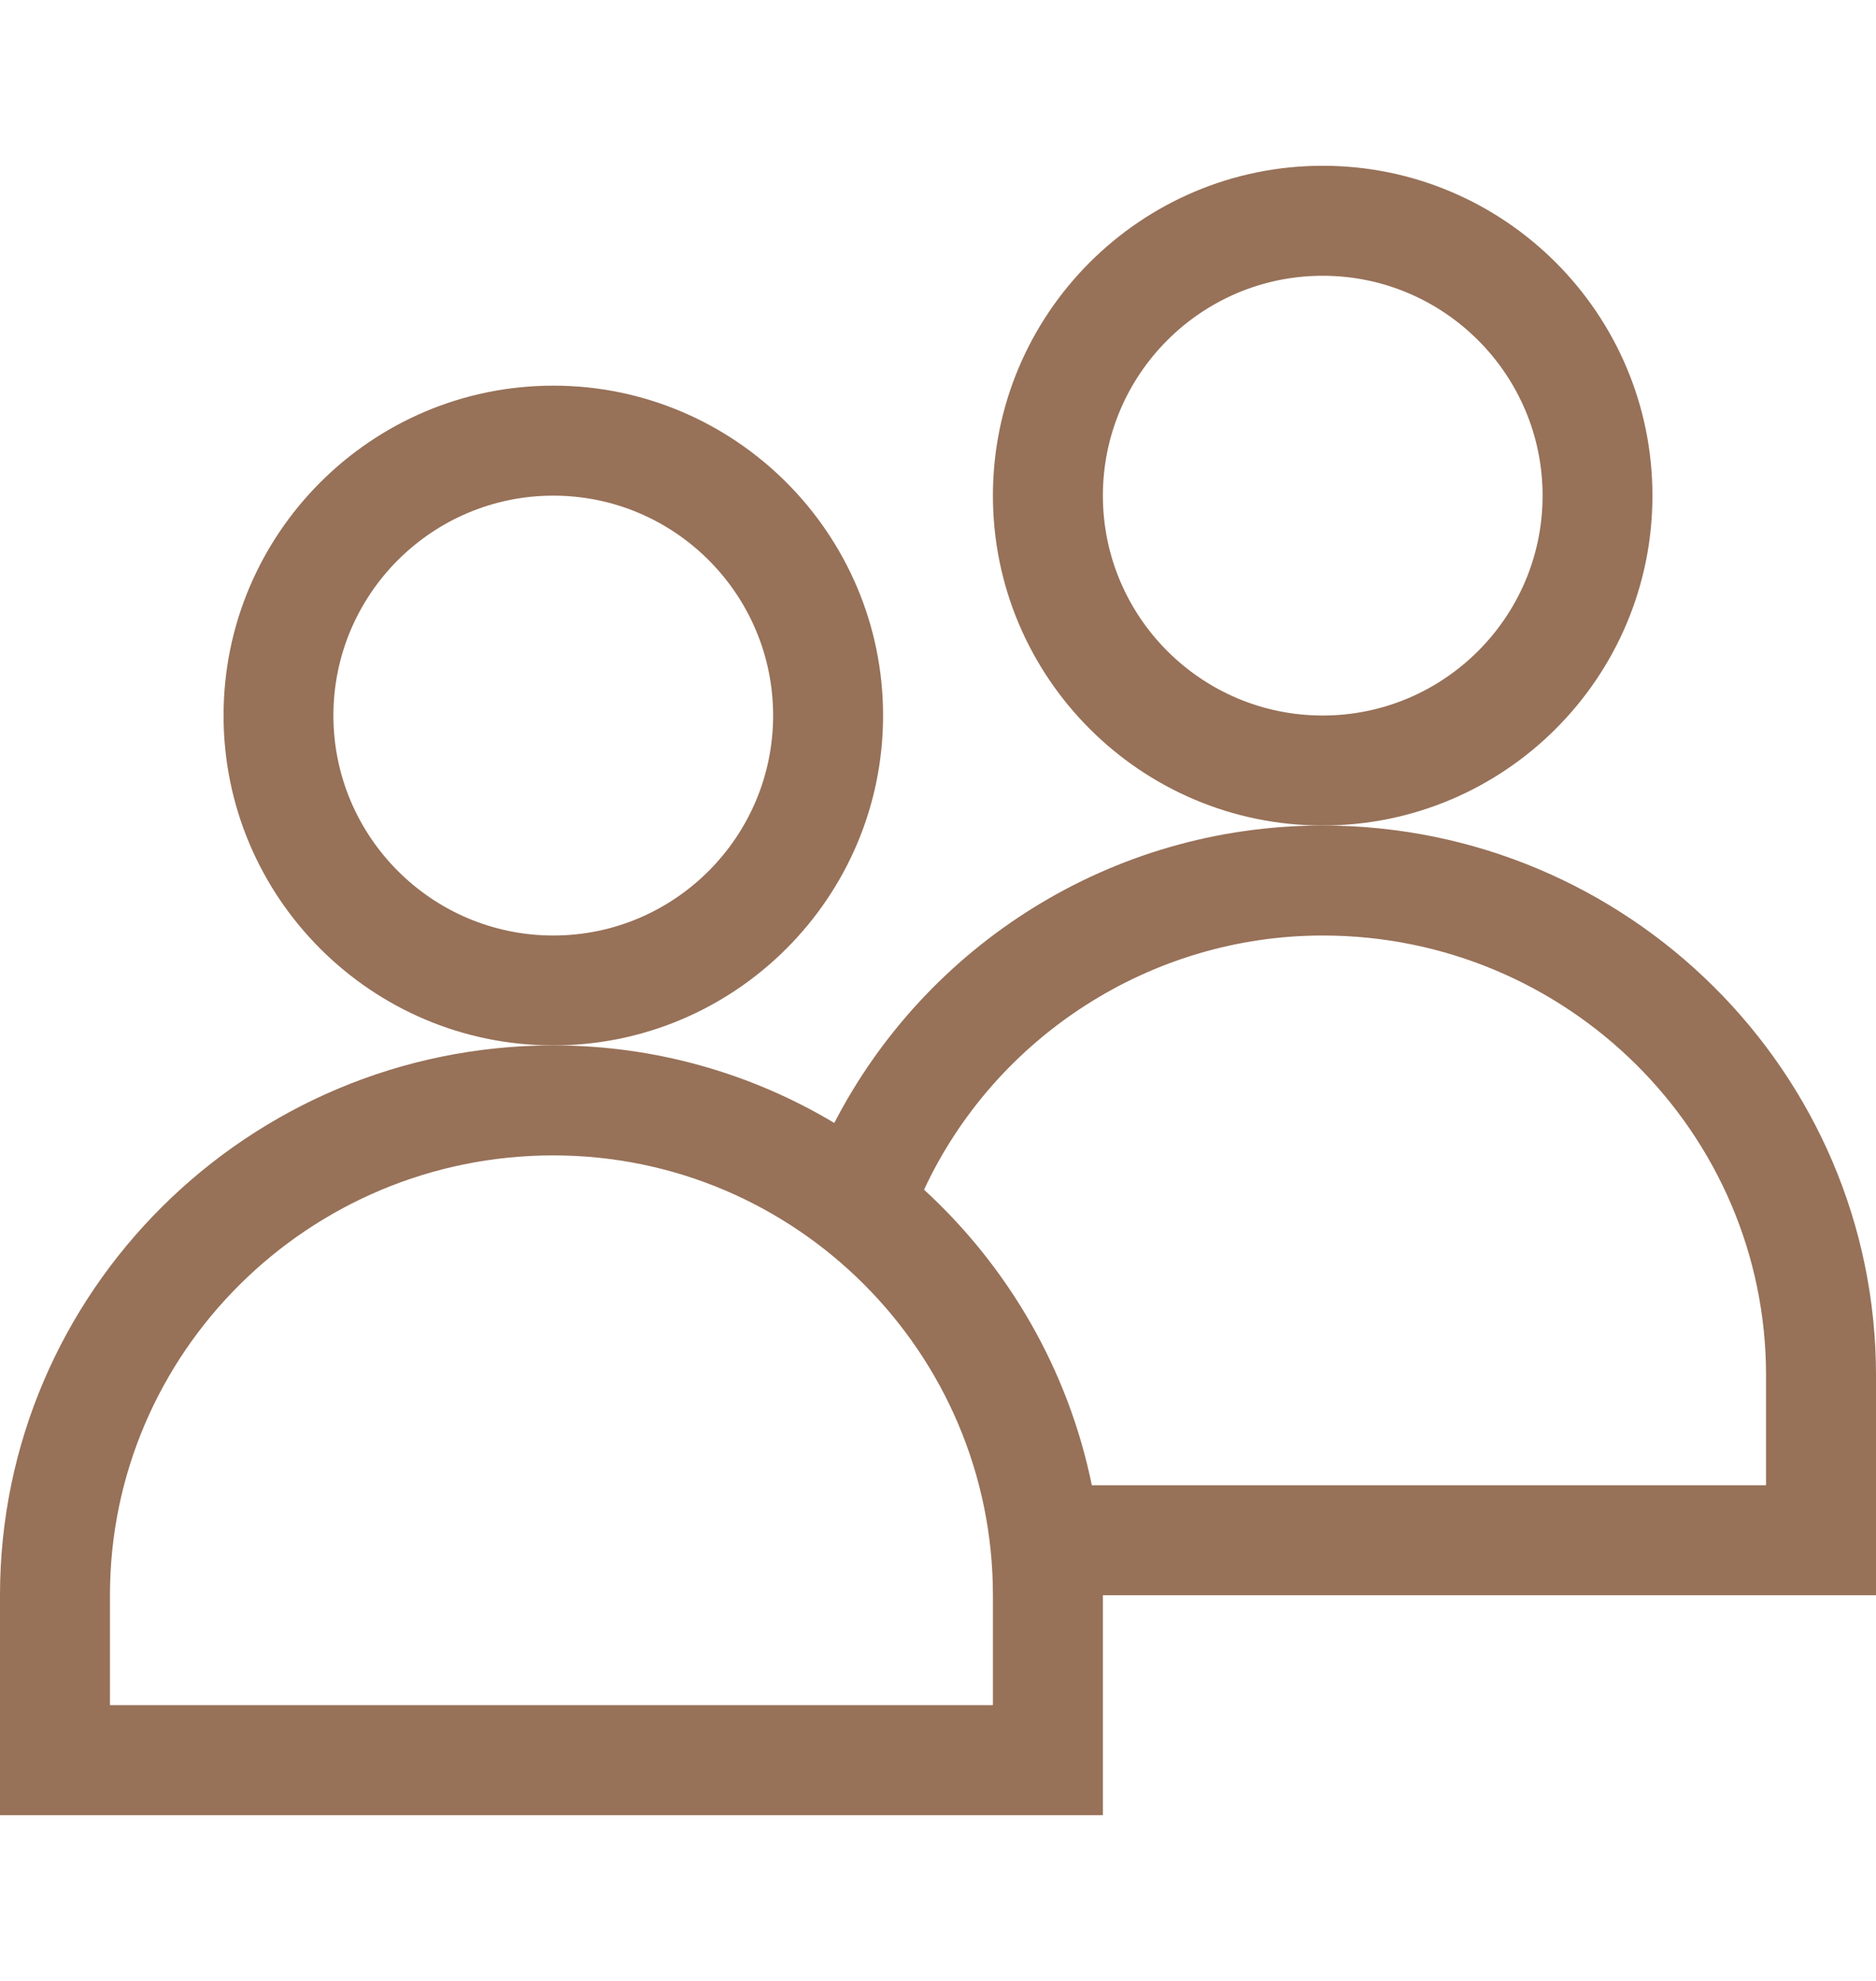
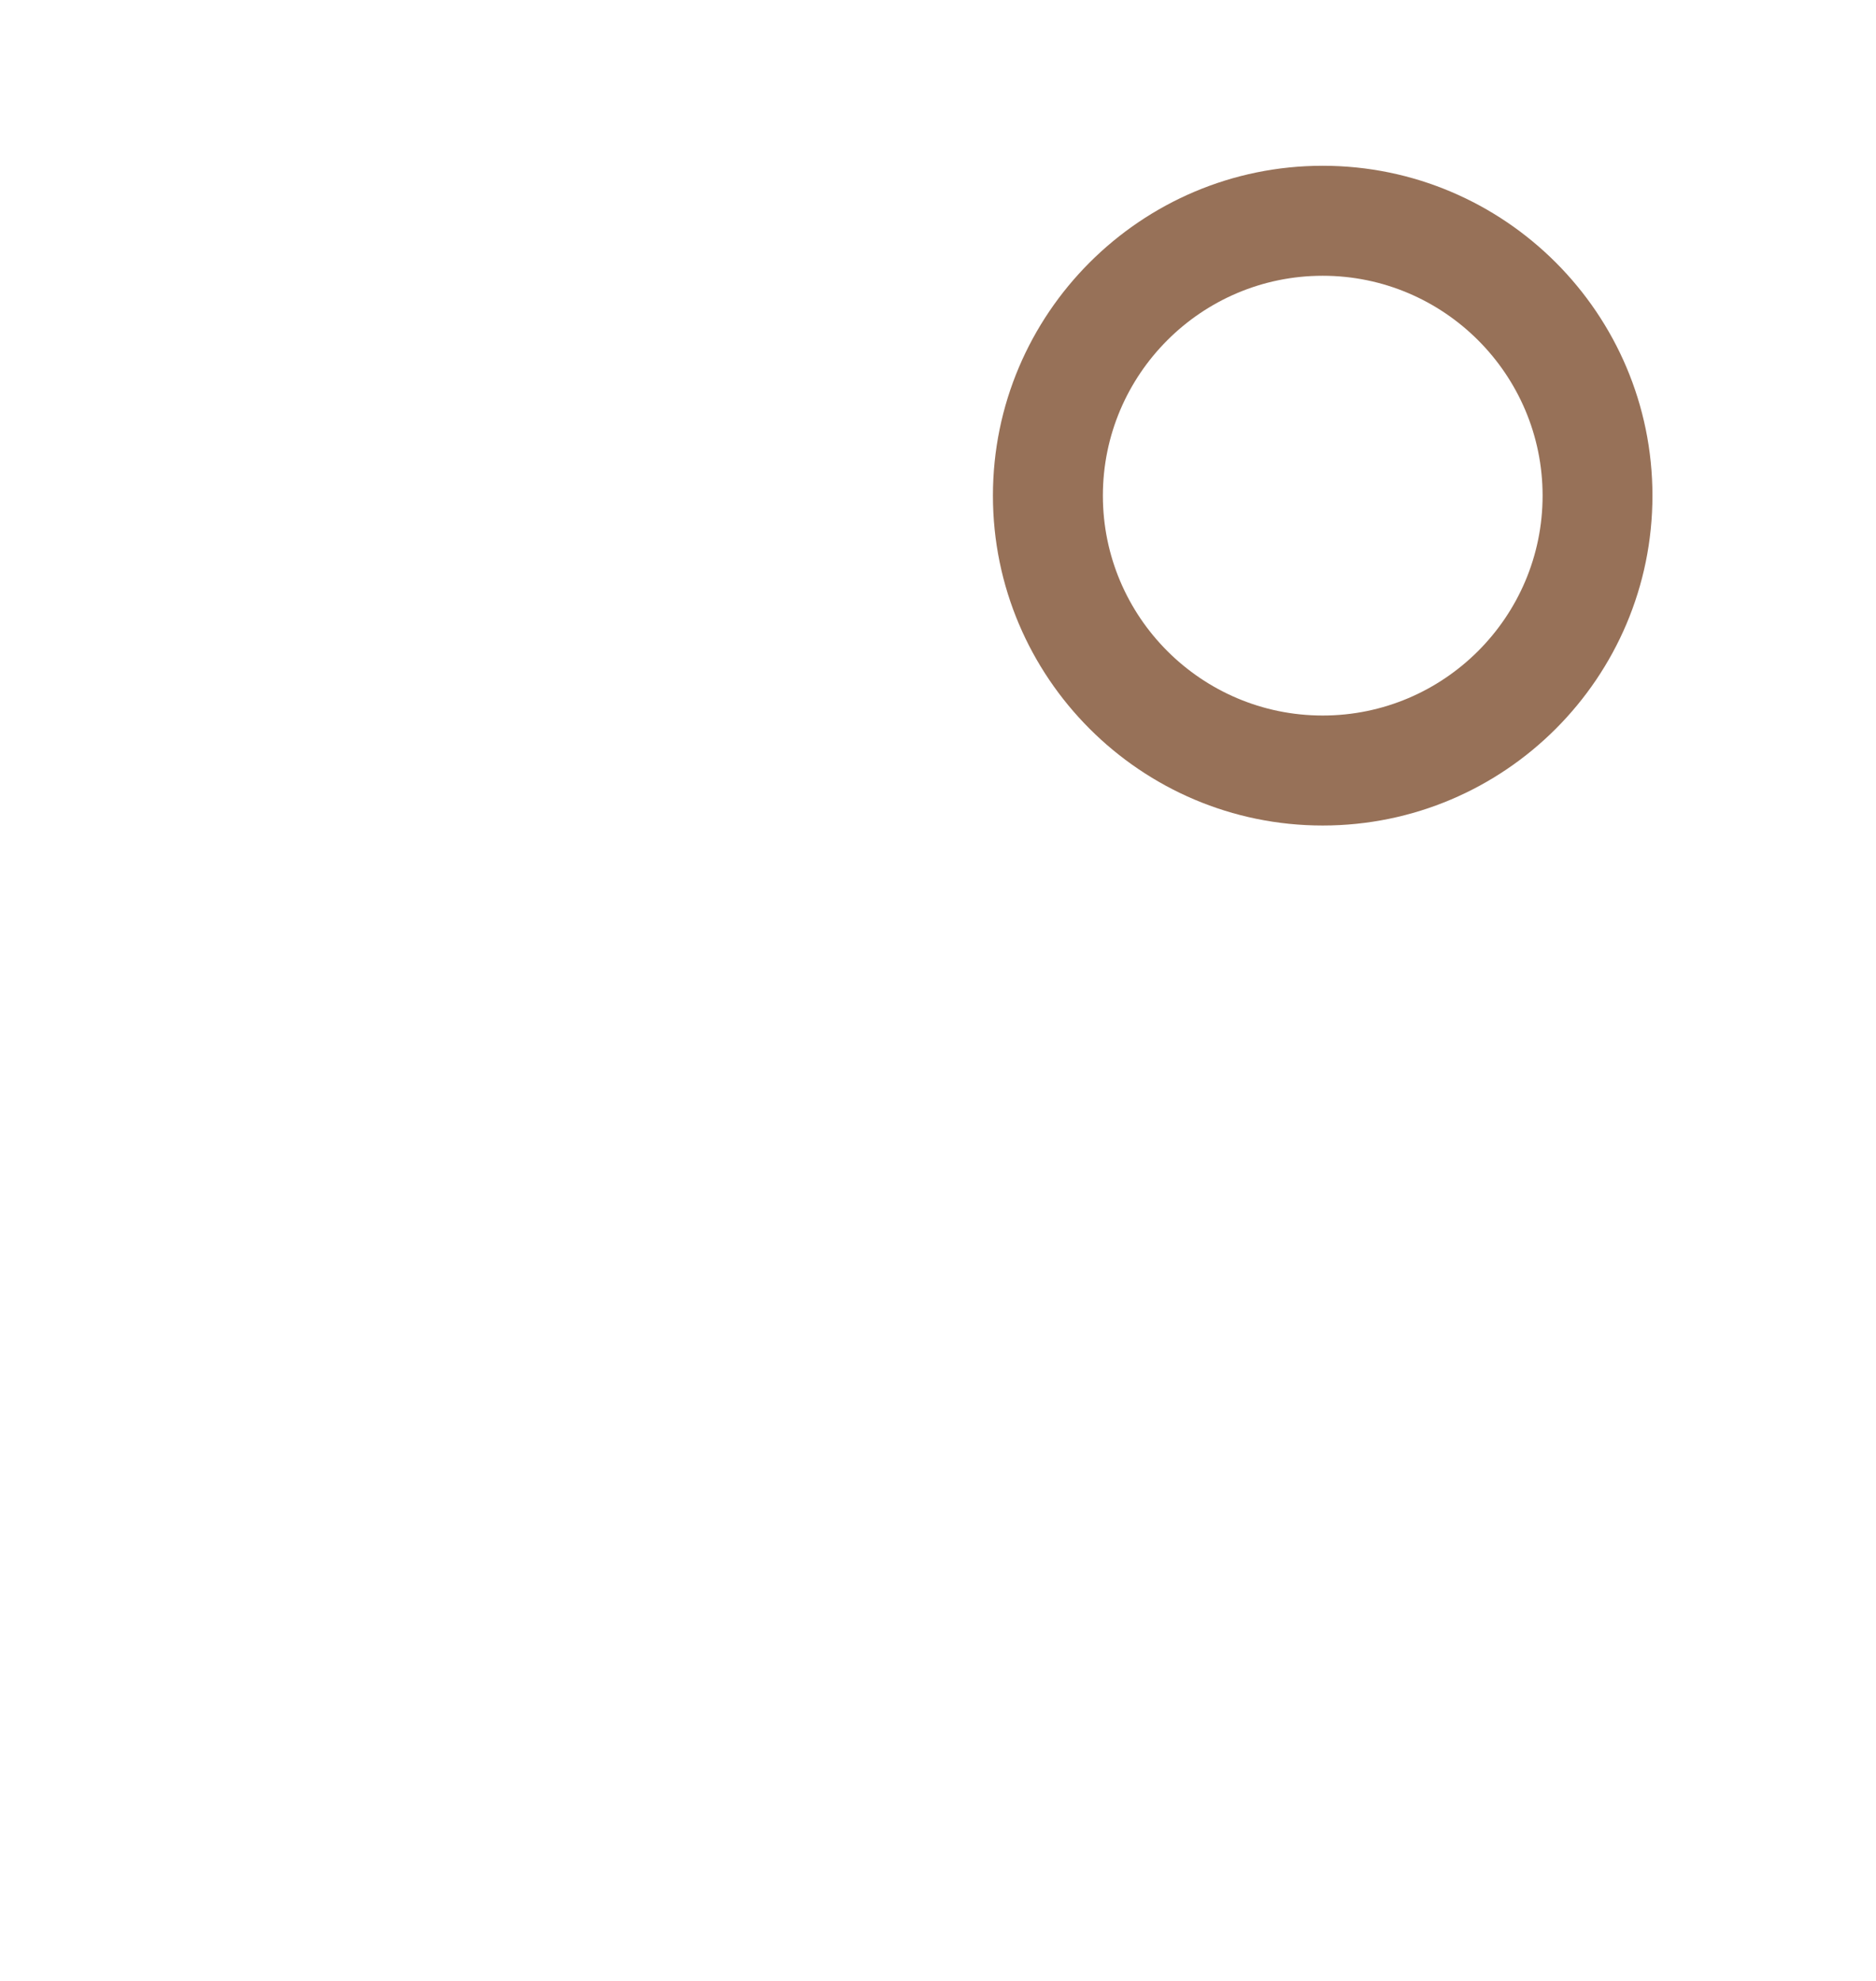
<svg xmlns="http://www.w3.org/2000/svg" width="18" height="19" viewBox="0 0 18 19" fill="none">
-   <path d="M8.473 6.863C8.473 5.119 7.053 3.699 5.309 3.699C3.564 3.699 2.145 5.119 2.145 6.863C2.145 8.608 3.564 10.027 5.309 10.027C7.053 10.027 8.473 8.608 8.473 6.863ZM5.309 8.973C4.145 8.973 3.199 8.026 3.199 6.863C3.199 5.7 4.145 4.754 5.309 4.754C6.472 4.754 7.418 5.7 7.418 6.863C7.418 8.026 6.472 8.973 5.309 8.973Z" fill="#977158" />
  <path d="M15.855 4.754C15.855 3.009 14.436 1.59 12.691 1.59C10.947 1.59 9.527 3.009 9.527 4.754C9.527 6.499 10.947 7.918 12.691 7.918C14.436 7.918 15.855 6.499 15.855 4.754ZM12.691 6.863C11.528 6.863 10.582 5.917 10.582 4.754C10.582 3.591 11.528 2.645 12.691 2.645C13.854 2.645 14.801 3.591 14.801 4.754C14.801 5.917 13.854 6.863 12.691 6.863Z" fill="#977158" />
-   <path d="M18 13.191C18 10.284 15.619 7.918 12.691 7.918C10.654 7.918 8.881 9.074 8.005 10.771C7.216 10.299 6.293 10.027 5.309 10.027C2.381 10.027 0 12.393 0 15.301V17.41H10.582V15.301H18V13.191ZM9.527 16.355H1.055V15.301C1.055 12.975 2.963 11.082 5.309 11.082C7.635 11.082 9.527 12.975 9.527 15.301V16.355ZM16.945 14.246H10.476C10.249 13.135 9.672 12.15 8.866 11.411C9.552 9.939 11.047 8.973 12.691 8.973C15.037 8.973 16.945 10.865 16.945 13.191V14.246Z" fill="#977158" />
</svg>